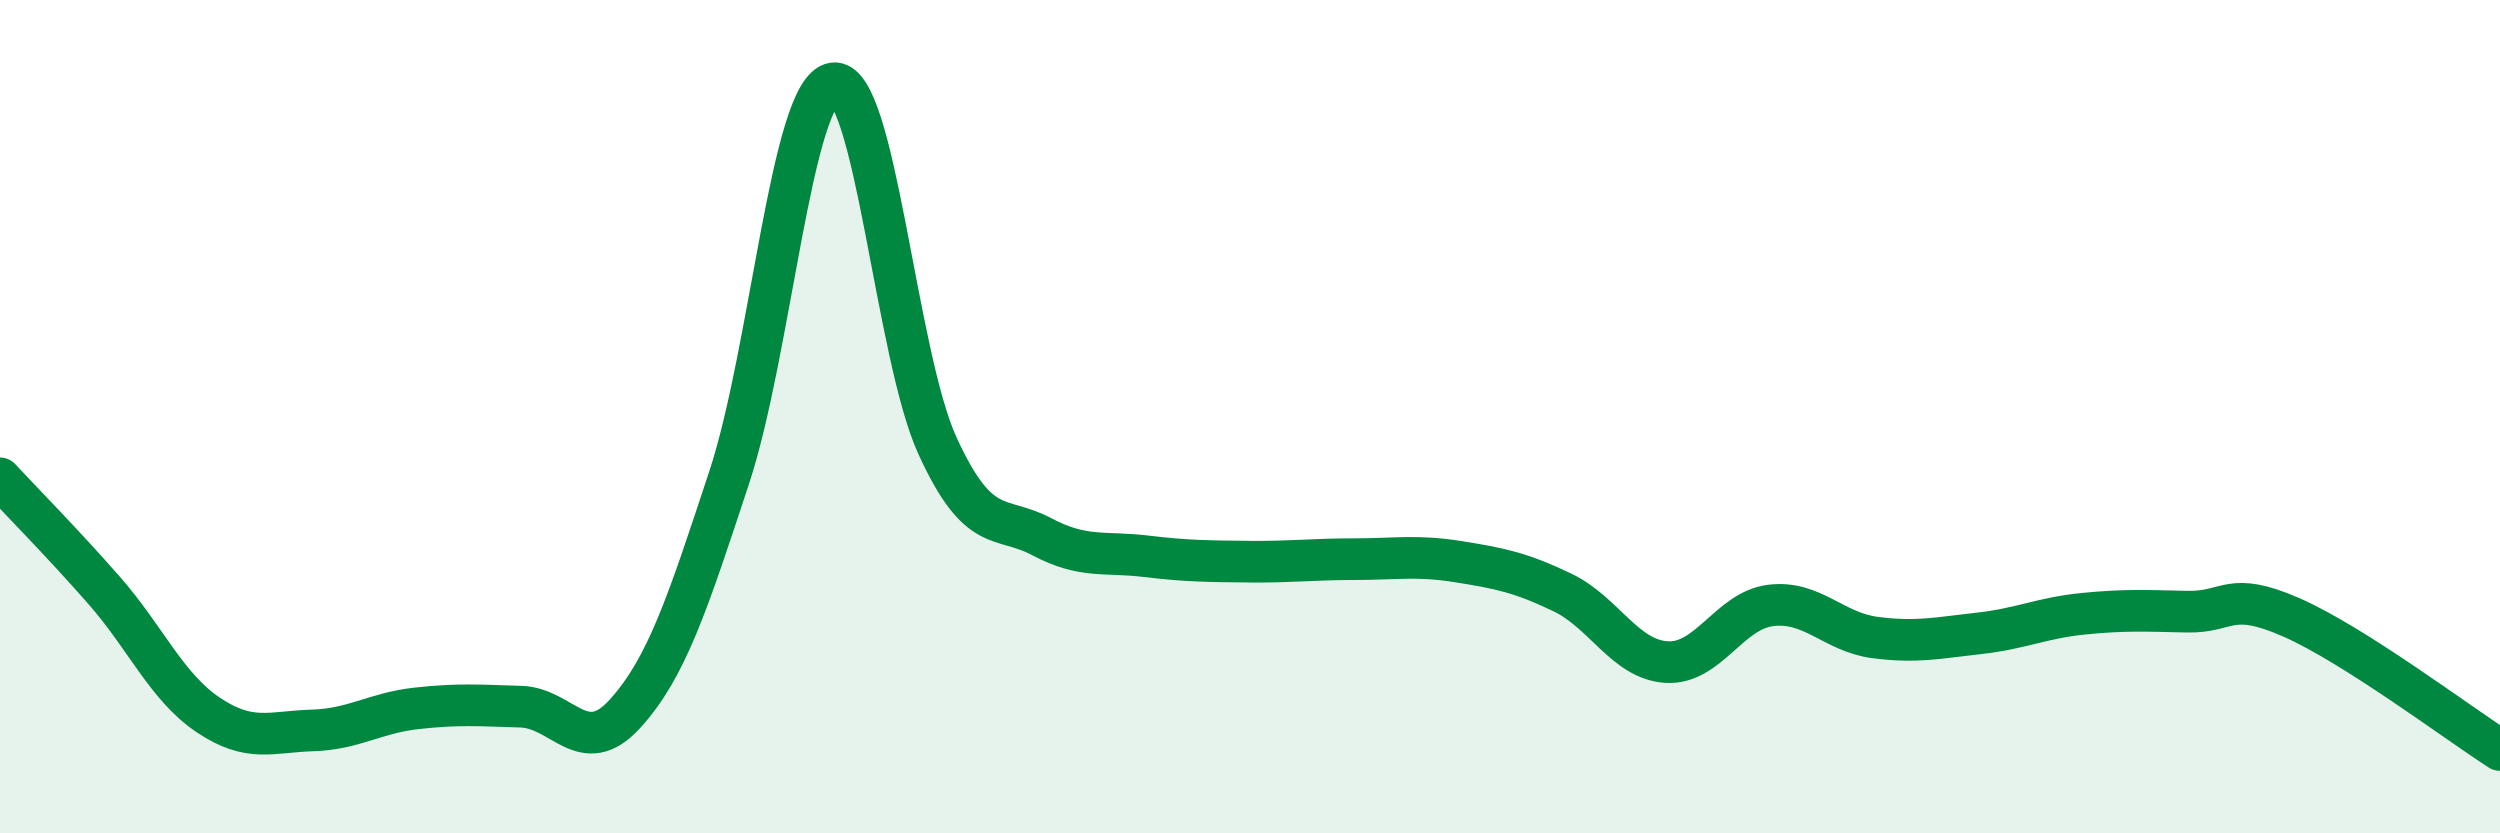
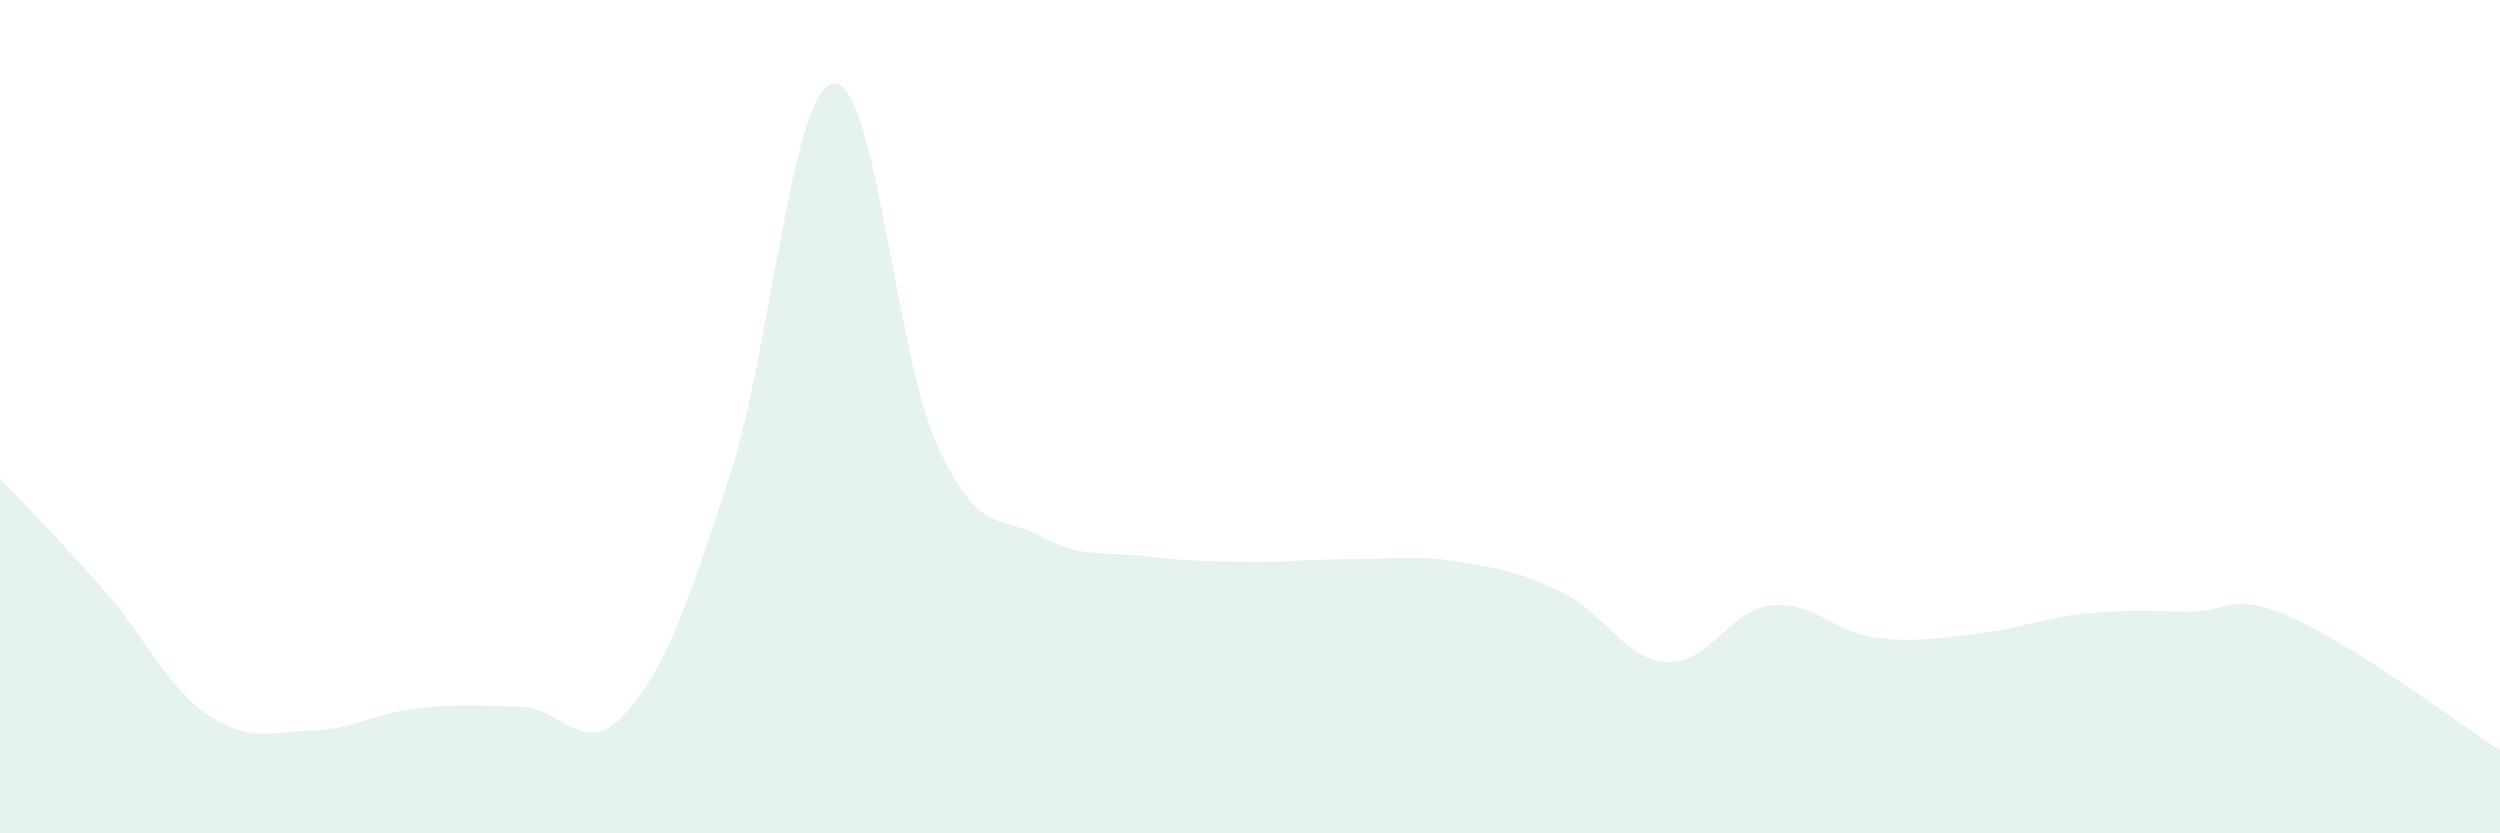
<svg xmlns="http://www.w3.org/2000/svg" width="60" height="20" viewBox="0 0 60 20">
  <path d="M 0,11.48 C 0.5,12.02 1.5,13.03 2.5,14.17 C 3.5,15.31 4,16.49 5,17.16 C 6,17.83 6.5,17.56 7.5,17.53 C 8.5,17.5 9,17.11 10,17 C 11,16.89 11.5,16.93 12.5,16.96 C 13.5,16.99 14,18.23 15,17.13 C 16,16.03 16.5,14.49 17.5,11.46 C 18.5,8.43 19,2.15 20,2 C 21,1.85 21.5,8.52 22.5,10.7 C 23.5,12.88 24,12.35 25,12.88 C 26,13.41 26.5,13.23 27.5,13.35 C 28.5,13.47 29,13.47 30,13.48 C 31,13.49 31.5,13.42 32.5,13.42 C 33.5,13.42 34,13.32 35,13.48 C 36,13.64 36.5,13.74 37.5,14.22 C 38.5,14.7 39,15.83 40,15.89 C 41,15.95 41.5,14.65 42.5,14.53 C 43.5,14.41 44,15.17 45,15.3 C 46,15.43 46.5,15.31 47.5,15.2 C 48.5,15.09 49,14.83 50,14.73 C 51,14.63 51.5,14.66 52.5,14.68 C 53.5,14.7 53.5,14.16 55,14.82 C 56.5,15.48 59,17.36 60,18L60 20L0 20Z" fill="#008740" opacity="0.1" stroke-linecap="round" stroke-linejoin="round" />
-   <path d="M 0,11.48 C 0.5,12.02 1.5,13.03 2.5,14.17 C 3.5,15.31 4,16.49 5,17.16 C 6,17.83 6.5,17.56 7.5,17.53 C 8.5,17.5 9,17.11 10,17 C 11,16.89 11.5,16.93 12.5,16.96 C 13.5,16.99 14,18.23 15,17.13 C 16,16.03 16.5,14.49 17.5,11.46 C 18.5,8.43 19,2.15 20,2 C 21,1.85 21.5,8.52 22.5,10.7 C 23.5,12.88 24,12.35 25,12.88 C 26,13.41 26.5,13.23 27.5,13.35 C 28.5,13.47 29,13.47 30,13.48 C 31,13.49 31.5,13.42 32.5,13.42 C 33.5,13.42 34,13.32 35,13.48 C 36,13.64 36.5,13.74 37.5,14.22 C 38.5,14.7 39,15.83 40,15.89 C 41,15.95 41.5,14.65 42.5,14.53 C 43.5,14.41 44,15.17 45,15.3 C 46,15.43 46.5,15.31 47.5,15.2 C 48.5,15.09 49,14.83 50,14.73 C 51,14.63 51.5,14.66 52.5,14.68 C 53.5,14.7 53.5,14.16 55,14.82 C 56.5,15.48 59,17.36 60,18" stroke="#008740" stroke-width="1" fill="none" stroke-linecap="round" stroke-linejoin="round" />
</svg>